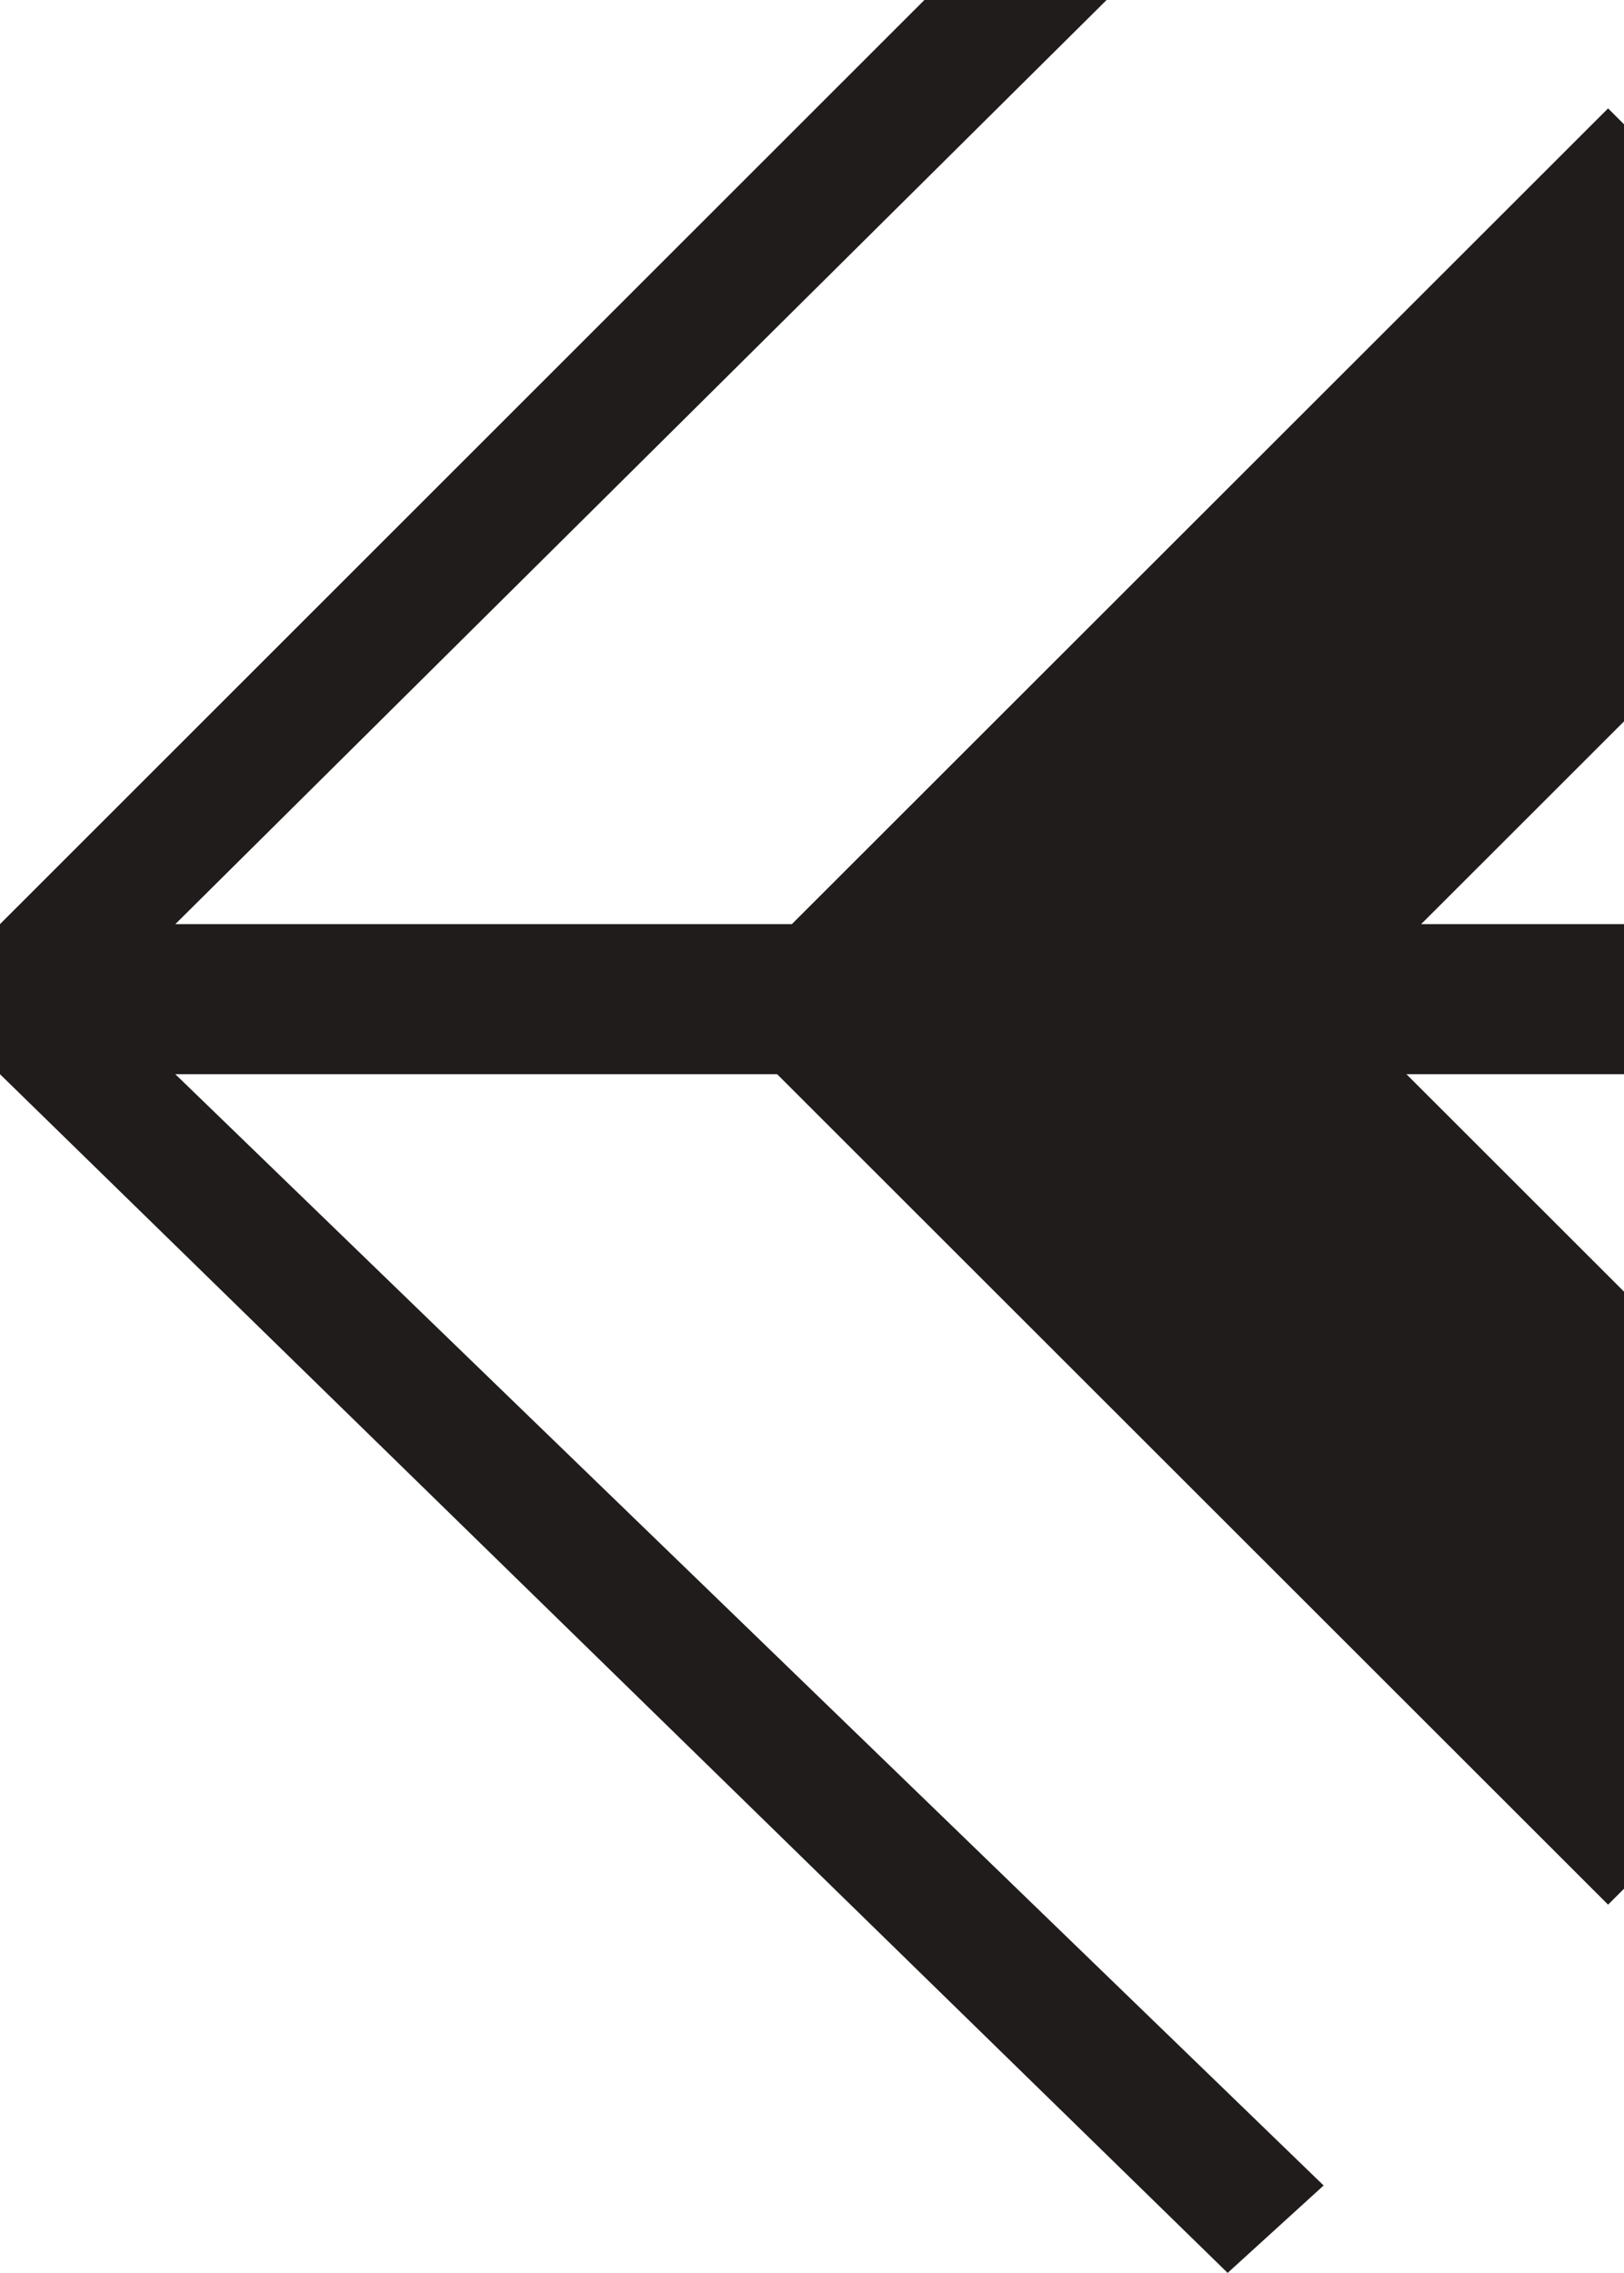
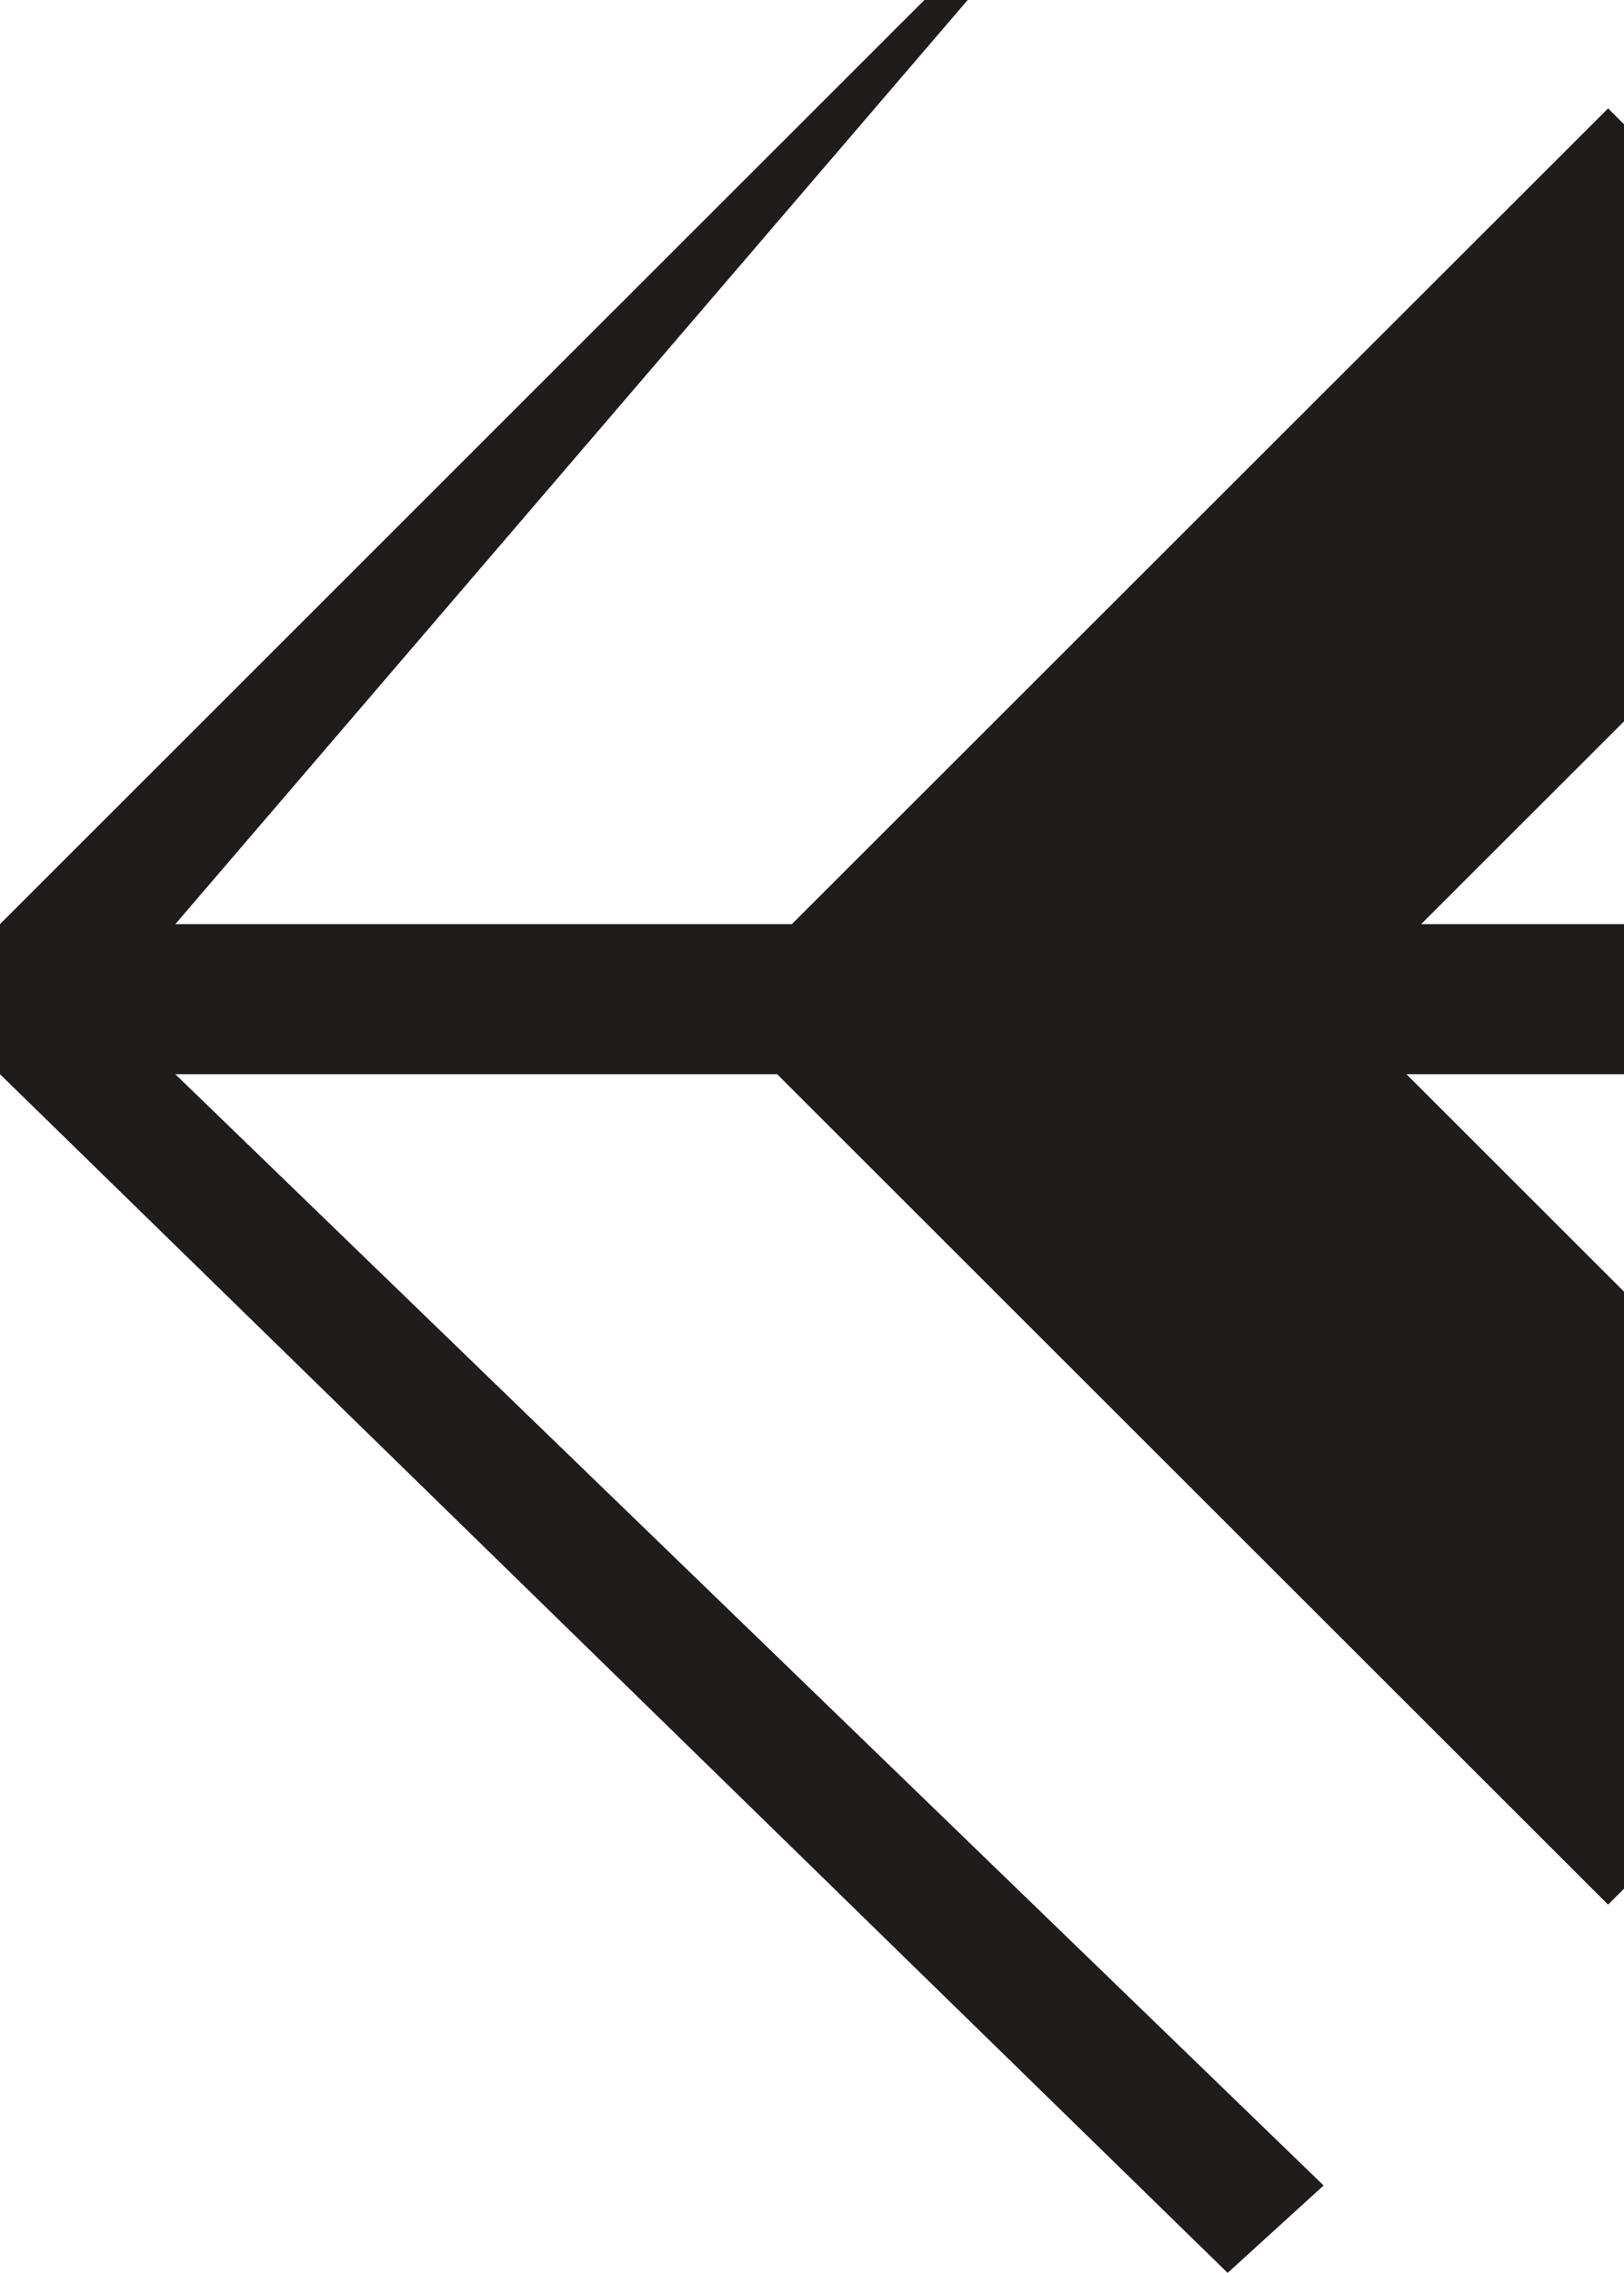
<svg xmlns="http://www.w3.org/2000/svg" width="927" height="1297" viewBox="0 0 927 1297" fill="none">
-   <path d="M1299 527.347L811.212 527.347L1097.52 241.293L917.916 61.847L451.999 527.347L100.076 527.347L755.541 -122.896L700.753 -173L9.17802e-06 527.347L8.15678e-06 612.986L700.753 1297L755.541 1247.12L100.076 612.986L443.604 612.986L917.916 1086.87L1097.52 907.428L802.817 612.986L1299 612.986" fill="#201C1C" />
+   <path d="M1299 527.347L811.212 527.347L1097.52 241.293L917.916 61.847L451.999 527.347L100.076 527.347L700.753 -173L9.17802e-06 527.347L8.15678e-06 612.986L700.753 1297L755.541 1247.12L100.076 612.986L443.604 612.986L917.916 1086.87L1097.52 907.428L802.817 612.986L1299 612.986" fill="#201C1C" />
</svg>